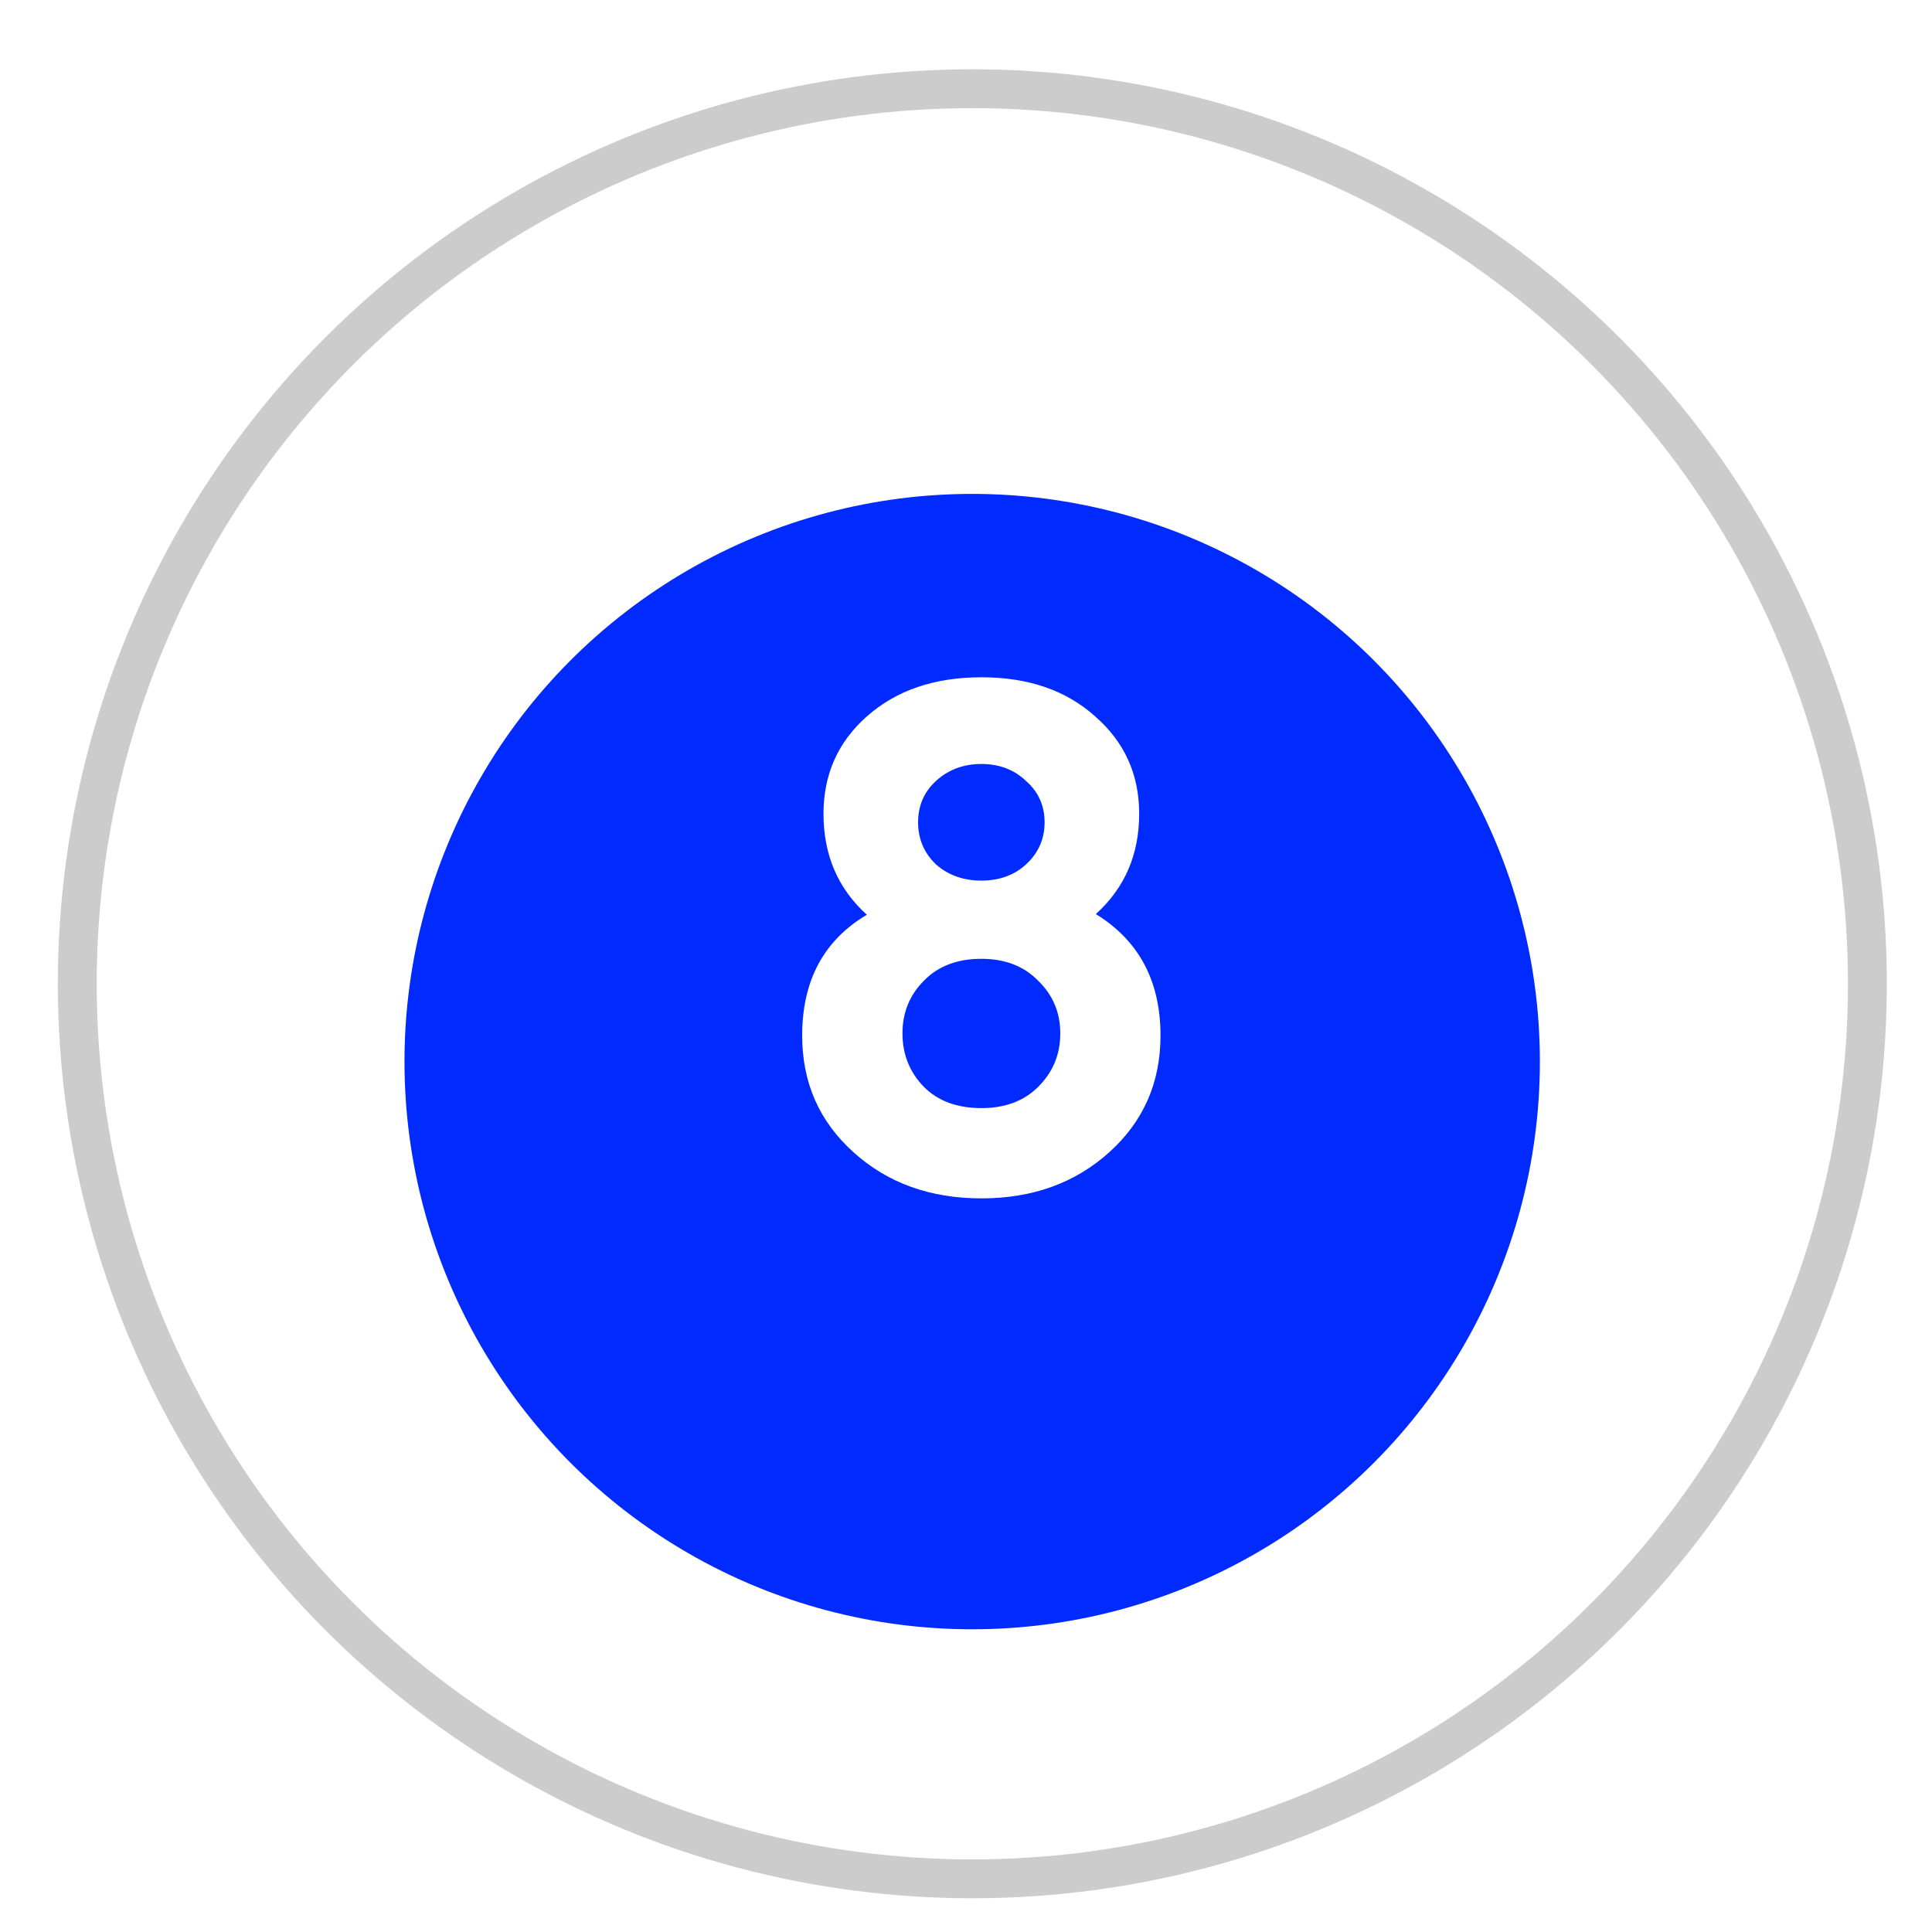
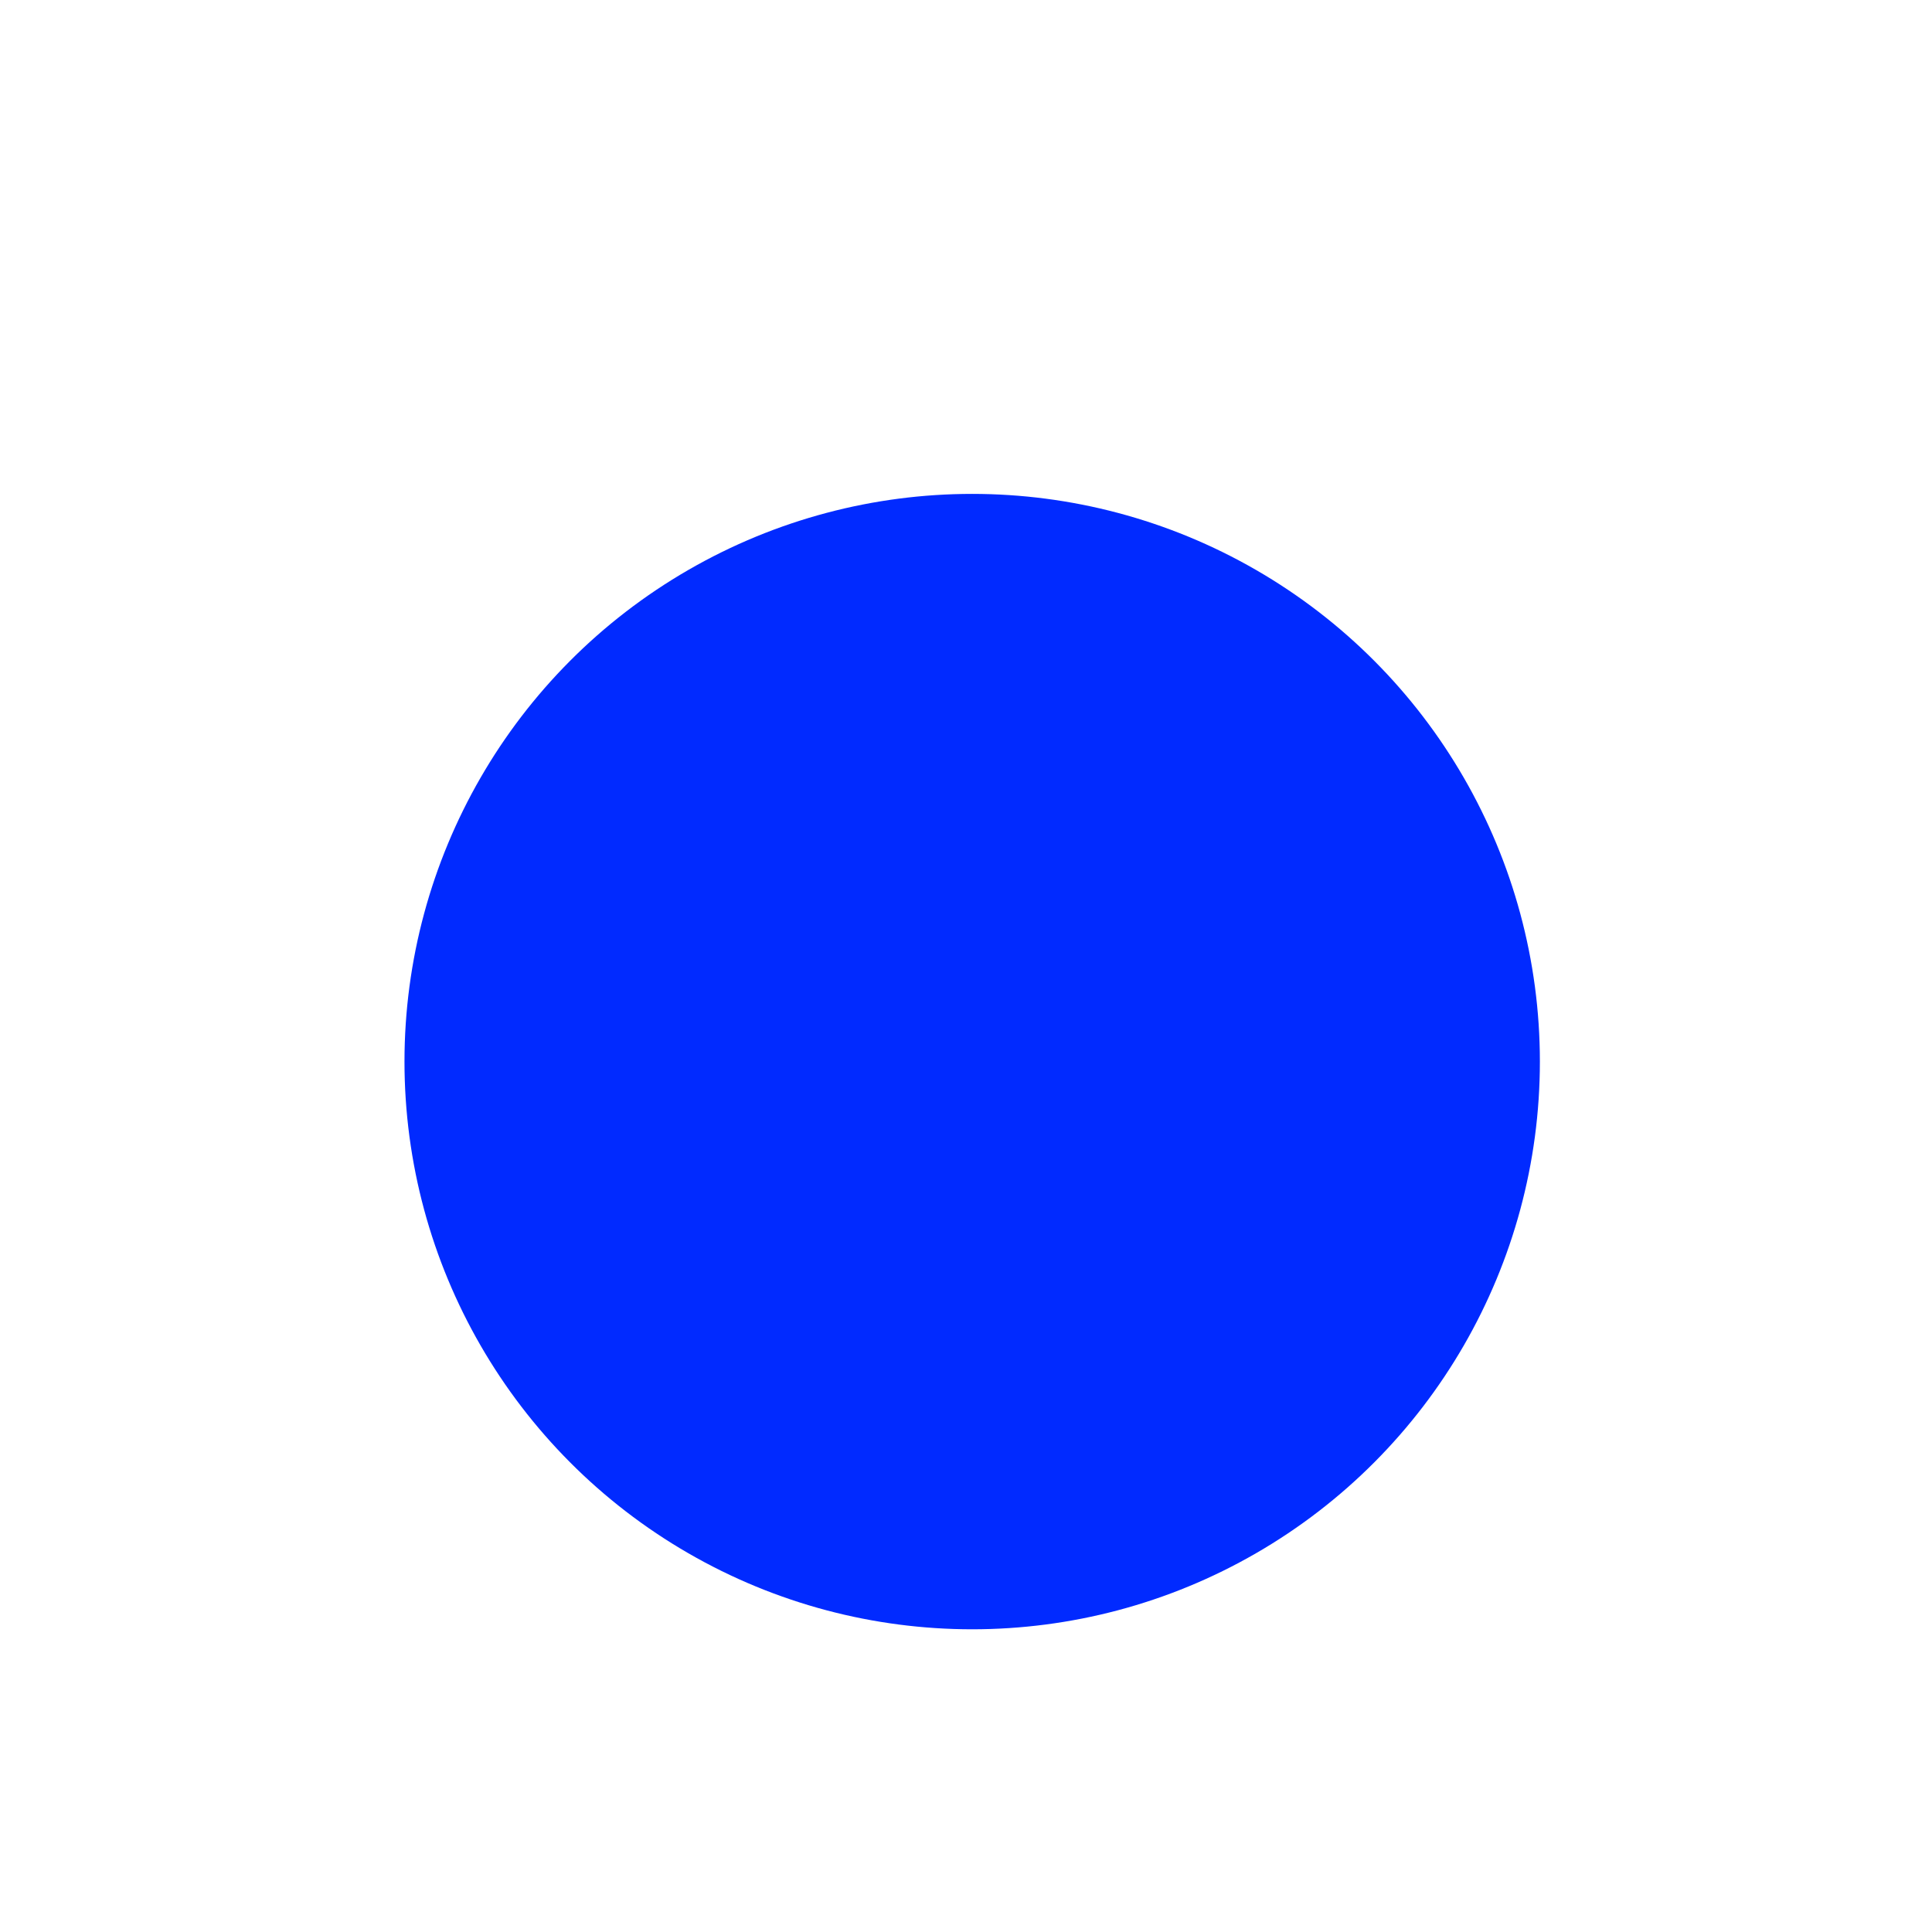
<svg xmlns="http://www.w3.org/2000/svg" width="25" height="25" viewBox="0 0 25 25" fill="none">
-   <circle cx="12.582" cy="12.73" r="11.582" stroke="#CCCCCC" stroke-width="0.503" />
  <g filter="url(#filter0_i_2612_2468)">
    <circle cx="12.58" cy="12.731" r="7.346" fill="#012AFF" />
  </g>
-   <path d="M14.355 14.909C13.913 15.308 13.361 15.507 12.699 15.507C12.036 15.507 11.484 15.308 11.043 14.909C10.601 14.511 10.38 14.008 10.38 13.401C10.38 12.689 10.659 12.168 11.217 11.837C10.843 11.499 10.656 11.064 10.656 10.53C10.656 10.021 10.843 9.601 11.217 9.27C11.598 8.933 12.091 8.764 12.699 8.764C13.306 8.764 13.796 8.933 14.171 9.27C14.551 9.601 14.741 10.021 14.741 10.53C14.741 11.058 14.554 11.49 14.18 11.828C14.738 12.171 15.017 12.695 15.017 13.401C15.017 14.008 14.796 14.511 14.355 14.909ZM12.699 14.339C13.005 14.339 13.251 14.247 13.435 14.063C13.625 13.873 13.72 13.643 13.72 13.373C13.72 13.103 13.625 12.876 13.435 12.692C13.251 12.502 13.005 12.407 12.699 12.407C12.386 12.407 12.137 12.502 11.954 12.692C11.77 12.876 11.678 13.103 11.678 13.373C11.678 13.643 11.77 13.873 11.954 14.063C12.137 14.247 12.386 14.339 12.699 14.339ZM12.11 11.184C12.269 11.325 12.466 11.395 12.699 11.395C12.932 11.395 13.125 11.325 13.278 11.184C13.438 11.036 13.517 10.855 13.517 10.641C13.517 10.426 13.438 10.248 13.278 10.107C13.125 9.96 12.932 9.886 12.699 9.886C12.466 9.886 12.269 9.96 12.11 10.107C11.957 10.248 11.88 10.426 11.88 10.641C11.88 10.855 11.957 11.036 12.11 11.184Z" fill="white" />
  <defs>
    <filter id="filter0_i_2612_2468" x="5.234" y="5.385" width="14.691" height="15.698" filterUnits="userSpaceOnUse" color-interpolation-filters="sRGB">
      <feFlood flood-opacity="0" result="BackgroundImageFix" />
      <feBlend mode="normal" in="SourceGraphic" in2="BackgroundImageFix" result="shape" />
      <feColorMatrix in="SourceAlpha" type="matrix" values="0 0 0 0 0 0 0 0 0 0 0 0 0 0 0 0 0 0 127 0" result="hardAlpha" />
      <feOffset dy="1.006" />
      <feGaussianBlur stdDeviation="2.012" />
      <feComposite in2="hardAlpha" operator="arithmetic" k2="-1" k3="1" />
      <feColorMatrix type="matrix" values="0 0 0 0 0 0 0 0 0 0 0 0 0 0 0 0 0 0 0.25 0" />
      <feBlend mode="normal" in2="shape" result="effect1_innerShadow_2612_2468" />
    </filter>
  </defs>
</svg>